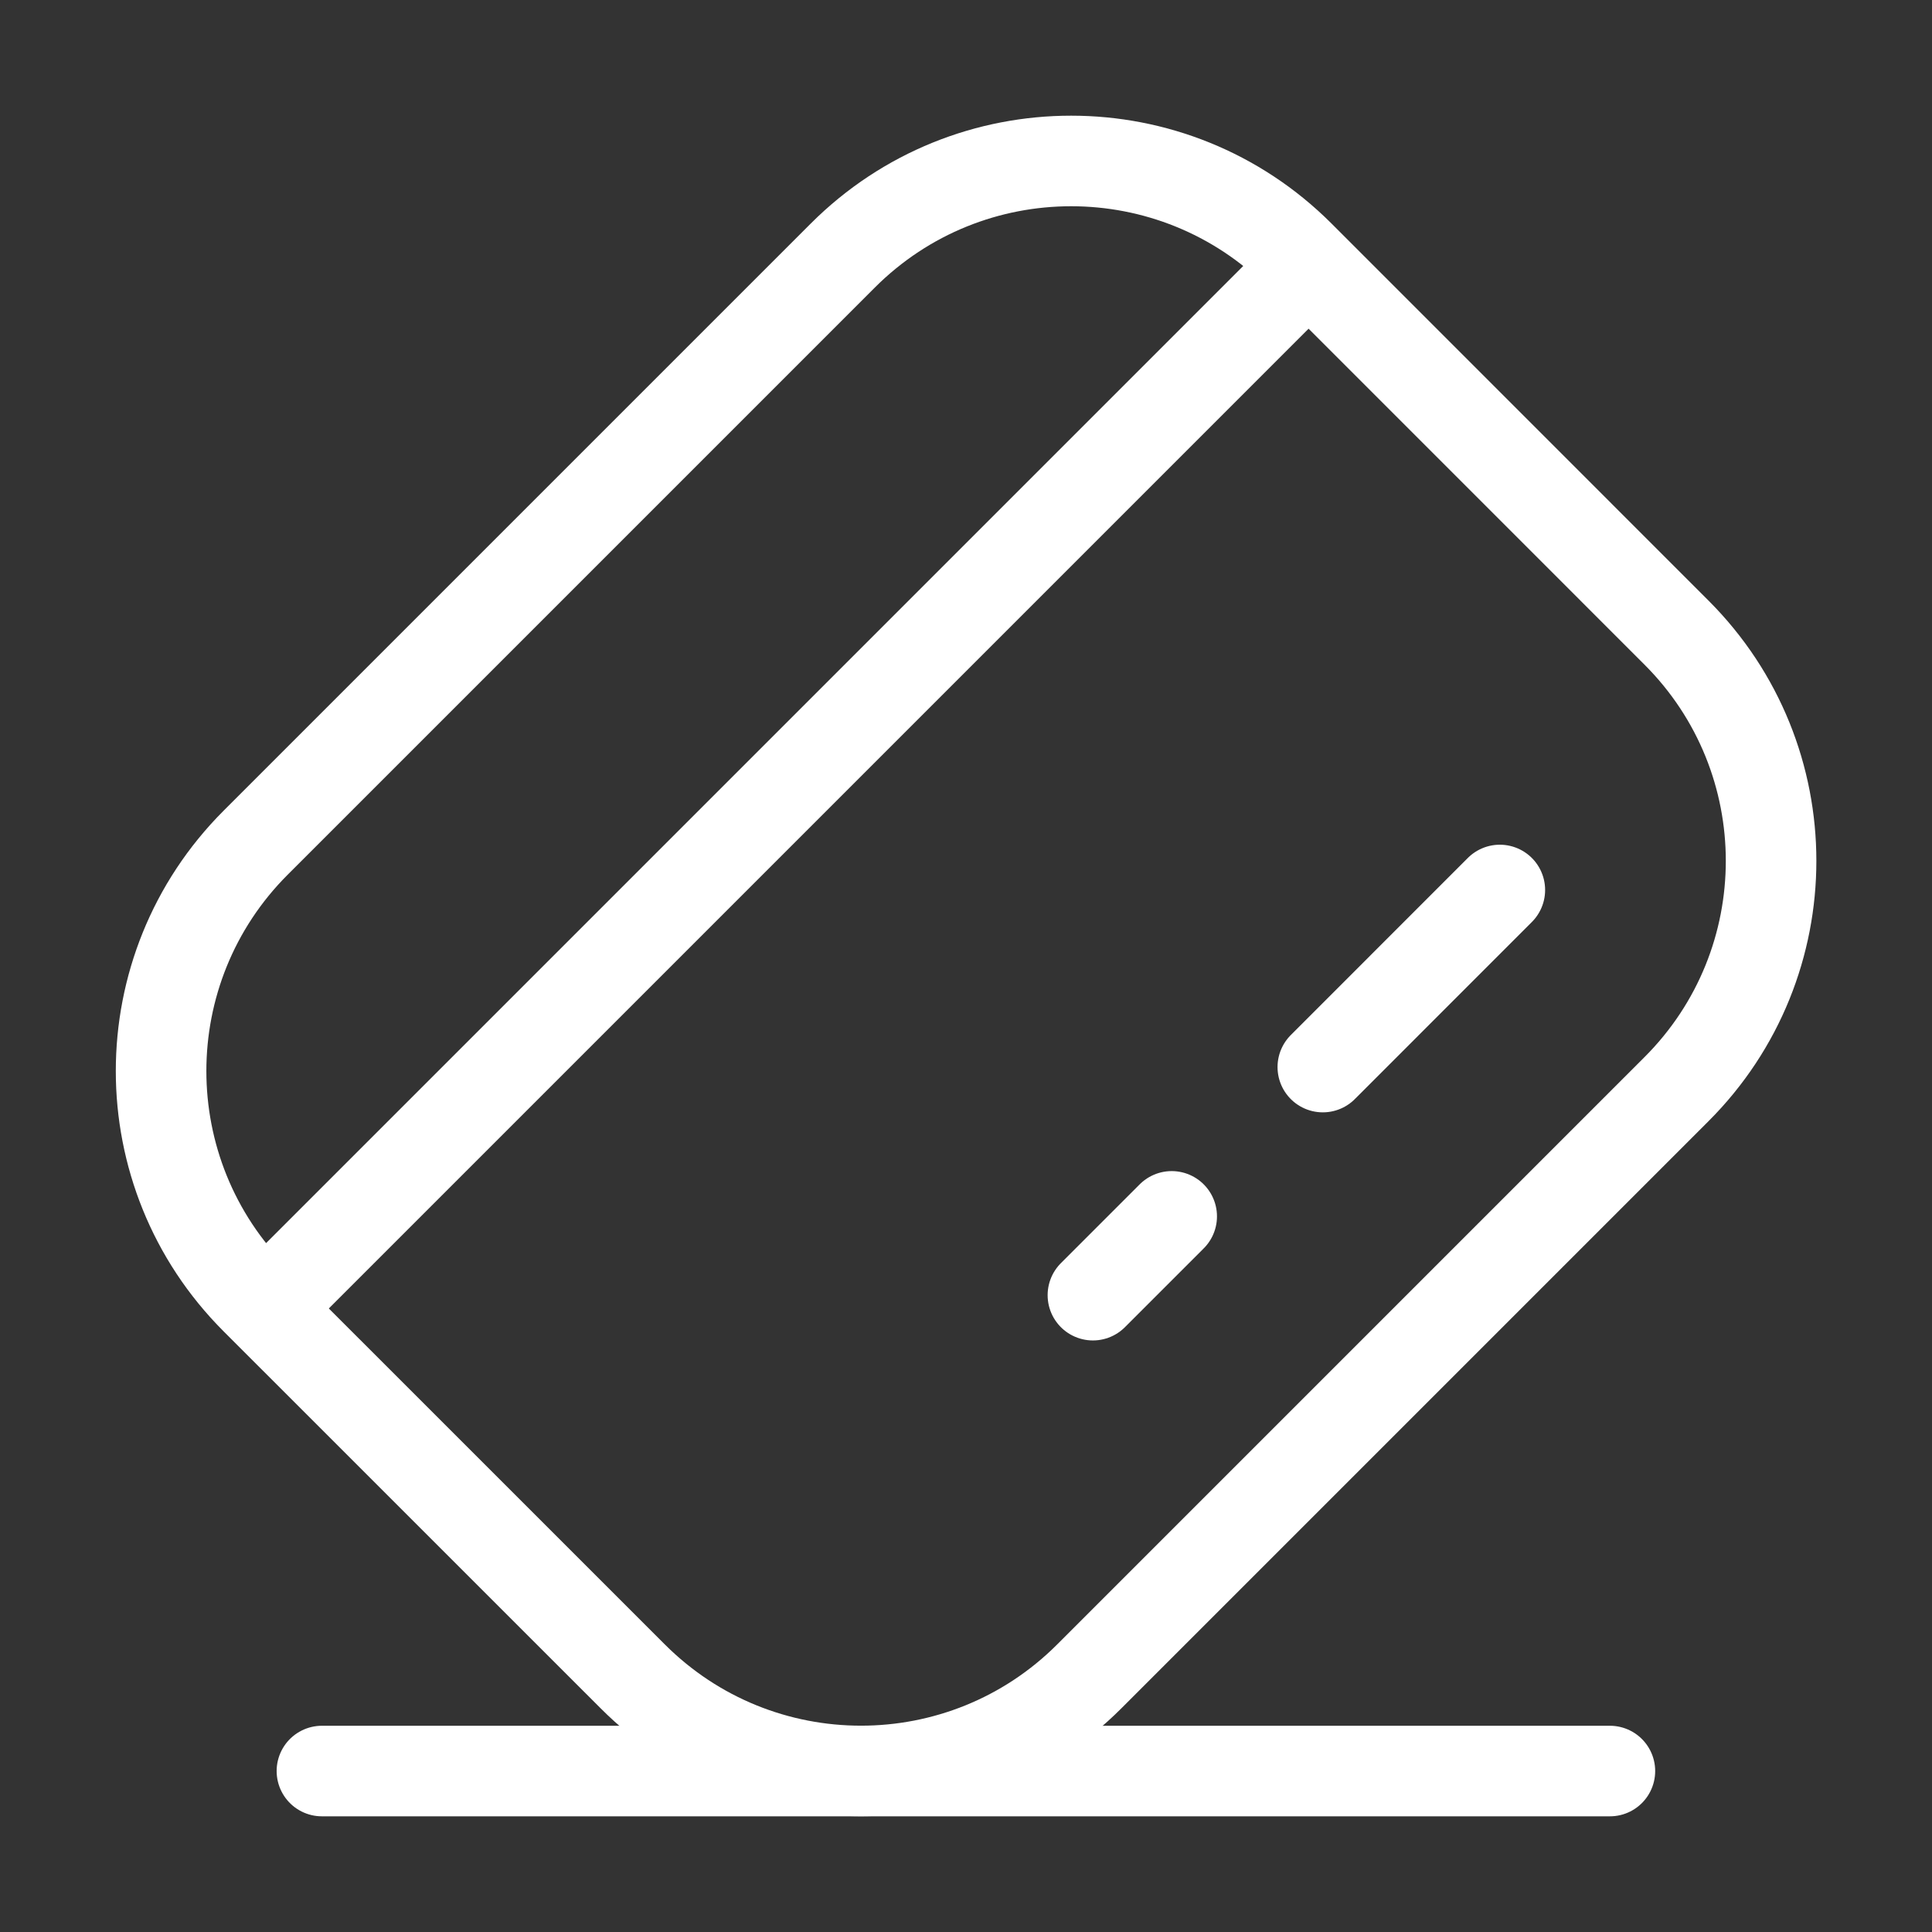
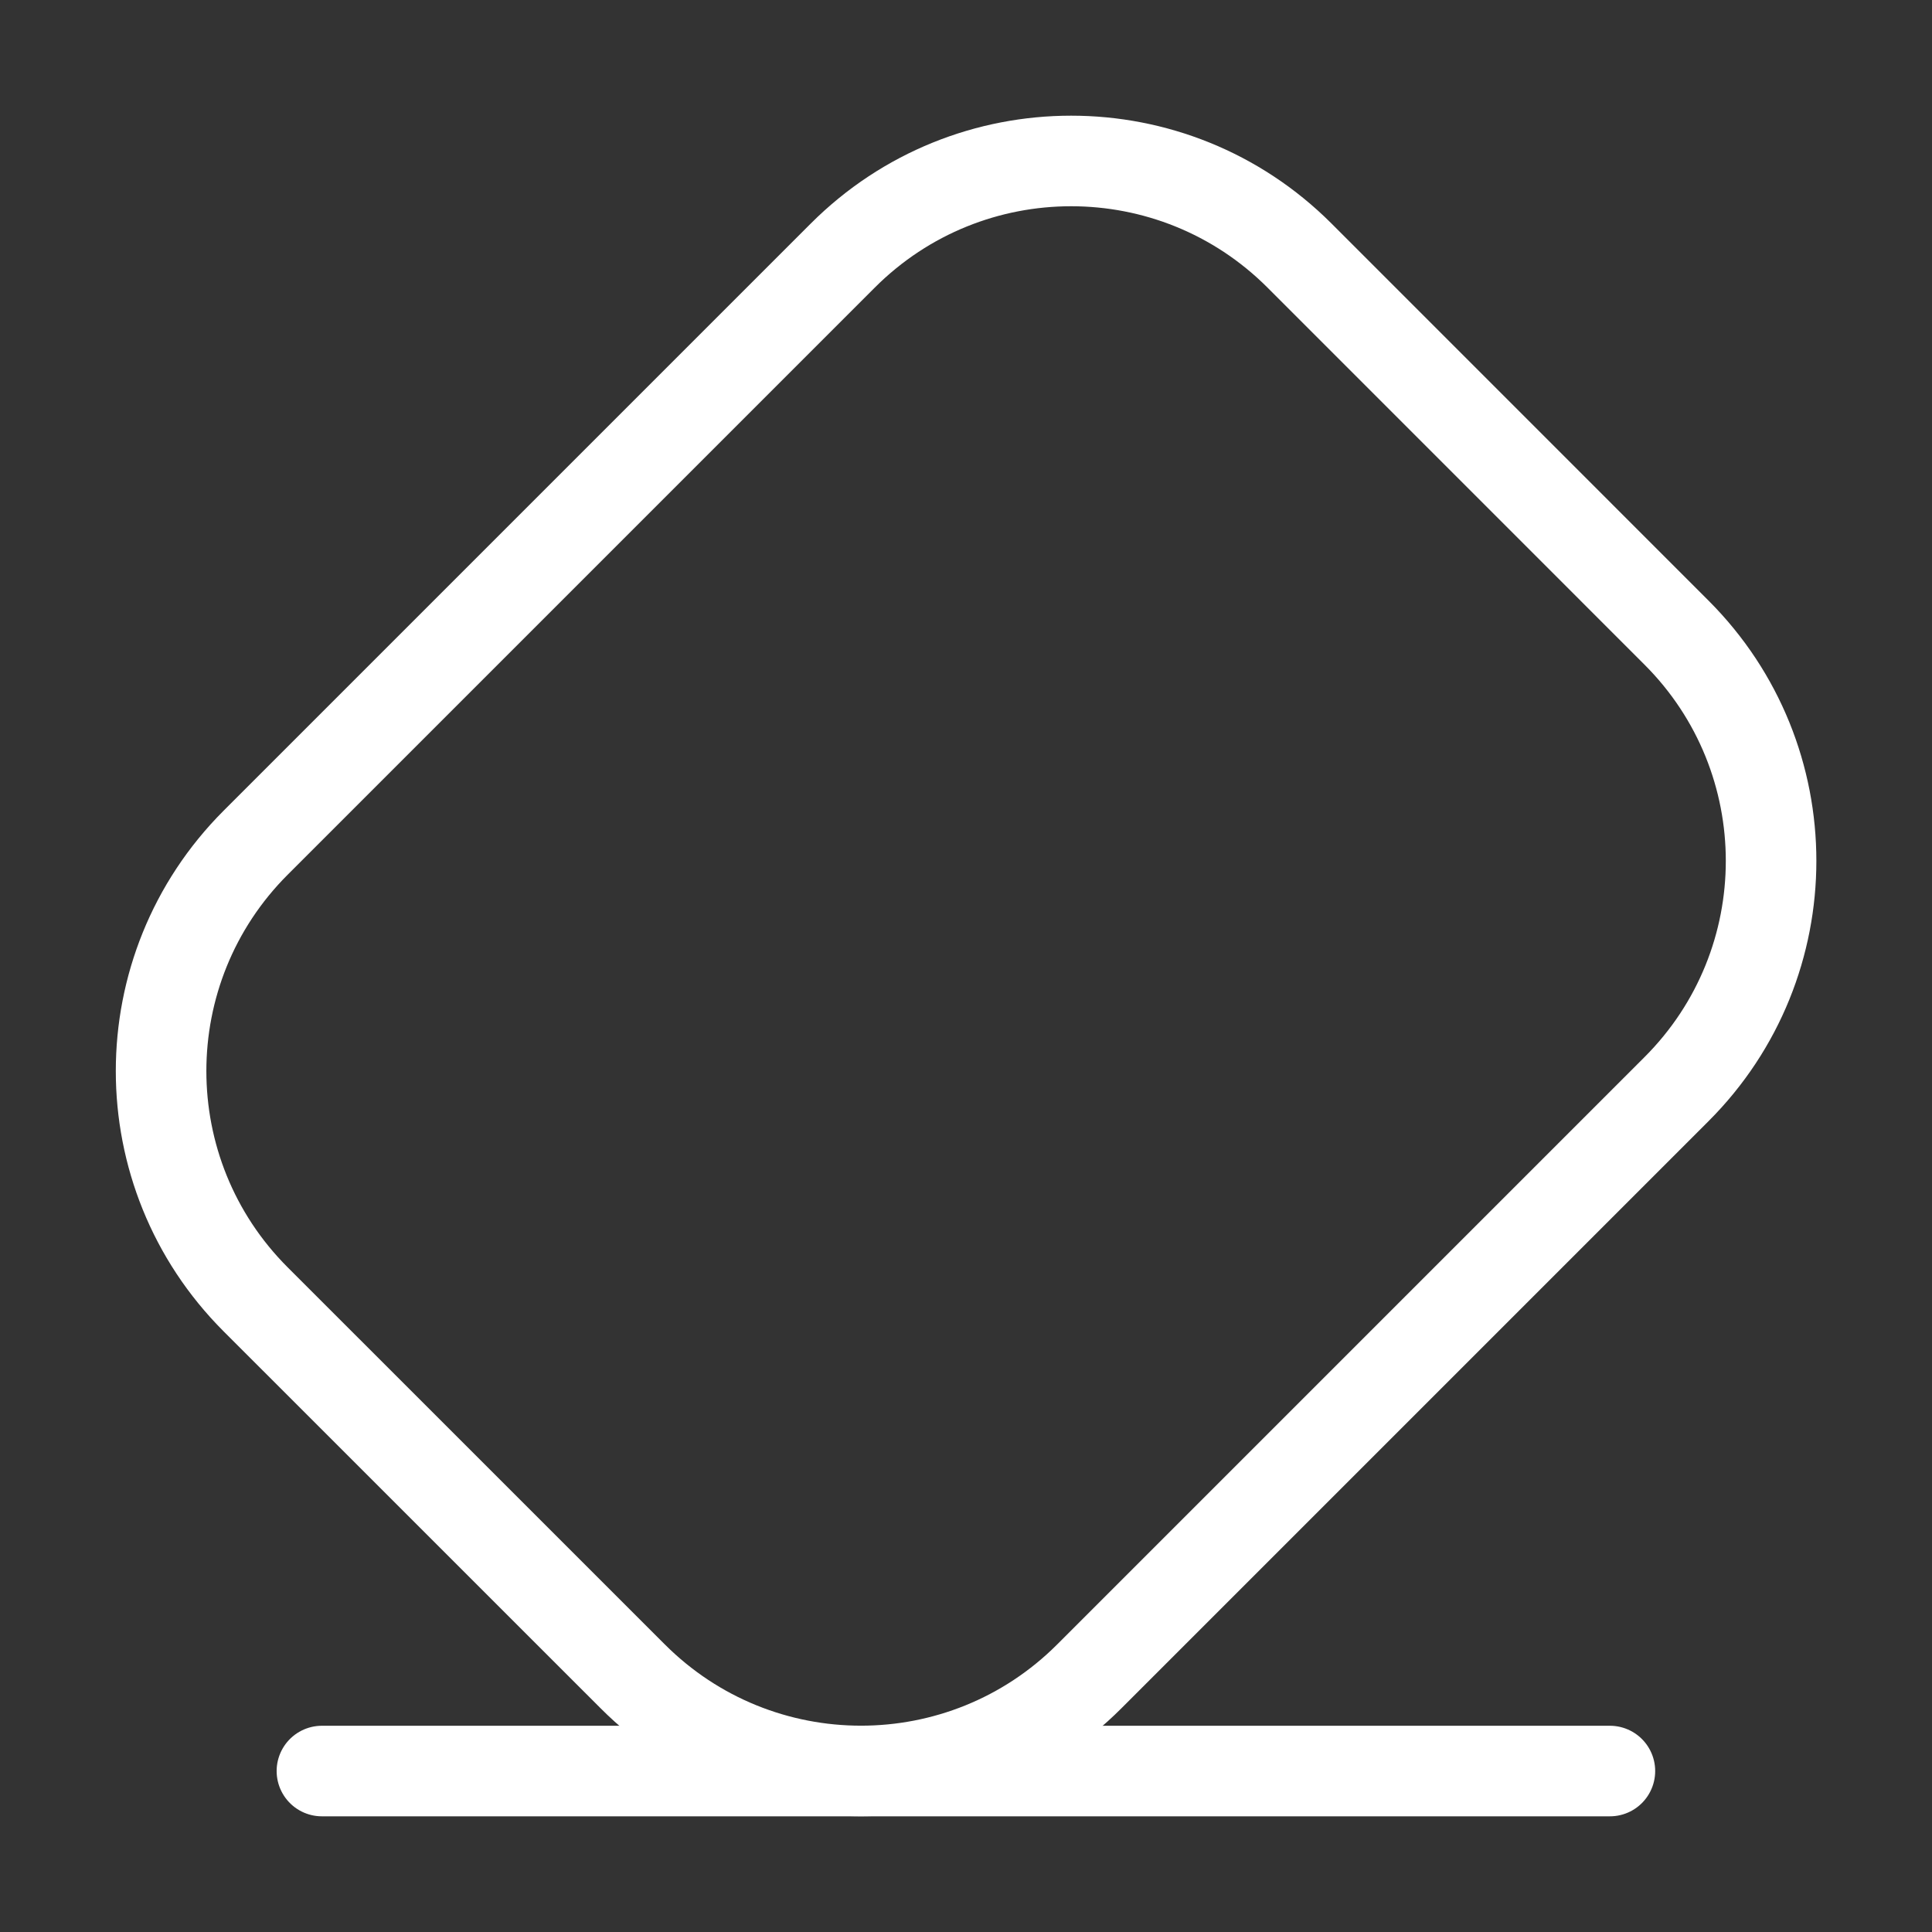
<svg xmlns="http://www.w3.org/2000/svg" width="32" height="32" viewBox="0 0 32 32" fill="none">
  <rect x="0" y="0" width="32" height="32" fill="#333333" stroke="none" />
-   <path d="M4.461 21.597L21.566 4.492M24.842 14.741L21.91 17.674M19.407 20.147L18.102 21.452" stroke="white" stroke-width="1.5" stroke-linecap="round" />
  <path d="M4.234 21.521C2.146 19.433 2.146 16.047 4.234 13.958L13.96 4.232C16.049 2.144 19.434 2.144 21.523 4.232L27.768 10.478C29.857 12.566 29.857 15.952 27.768 18.04L18.042 27.766C15.954 29.855 12.568 29.855 10.48 27.766L4.234 21.521Z" stroke="white" stroke-width="1.5" />
  <path d="M5.332 29.334H26.665" stroke="white" stroke-width="1.5" stroke-linecap="round" />
</svg>